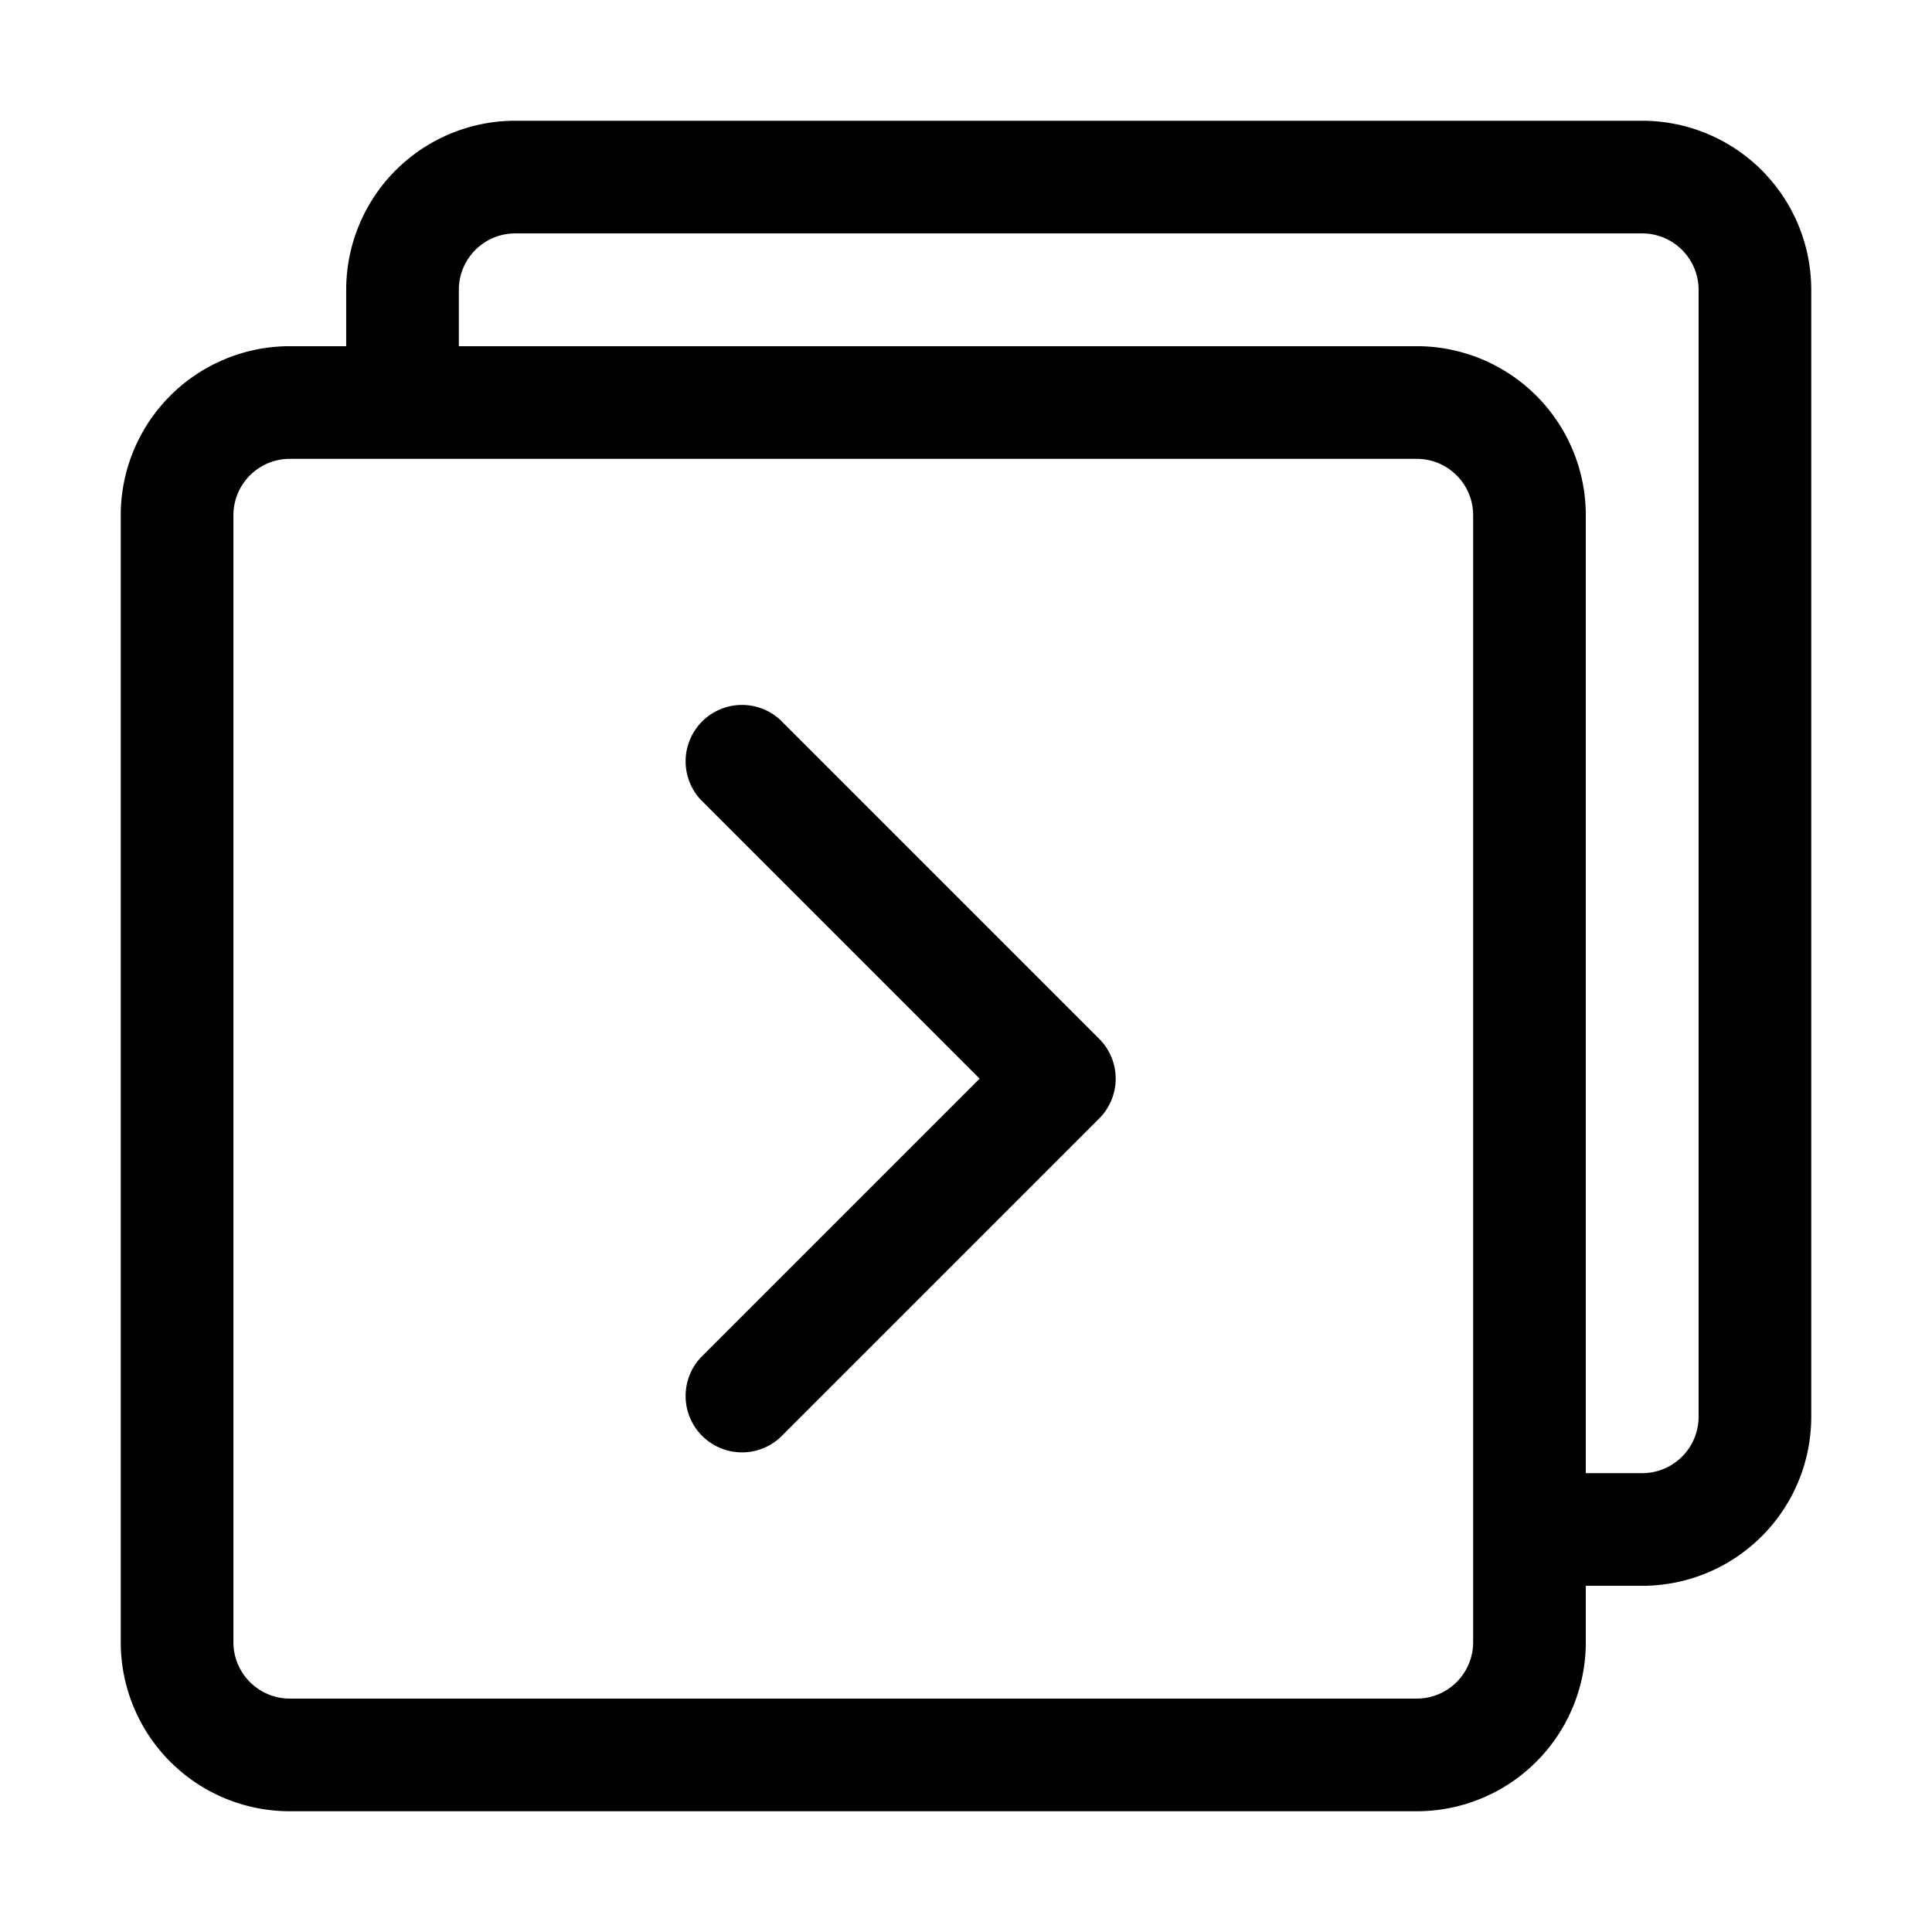
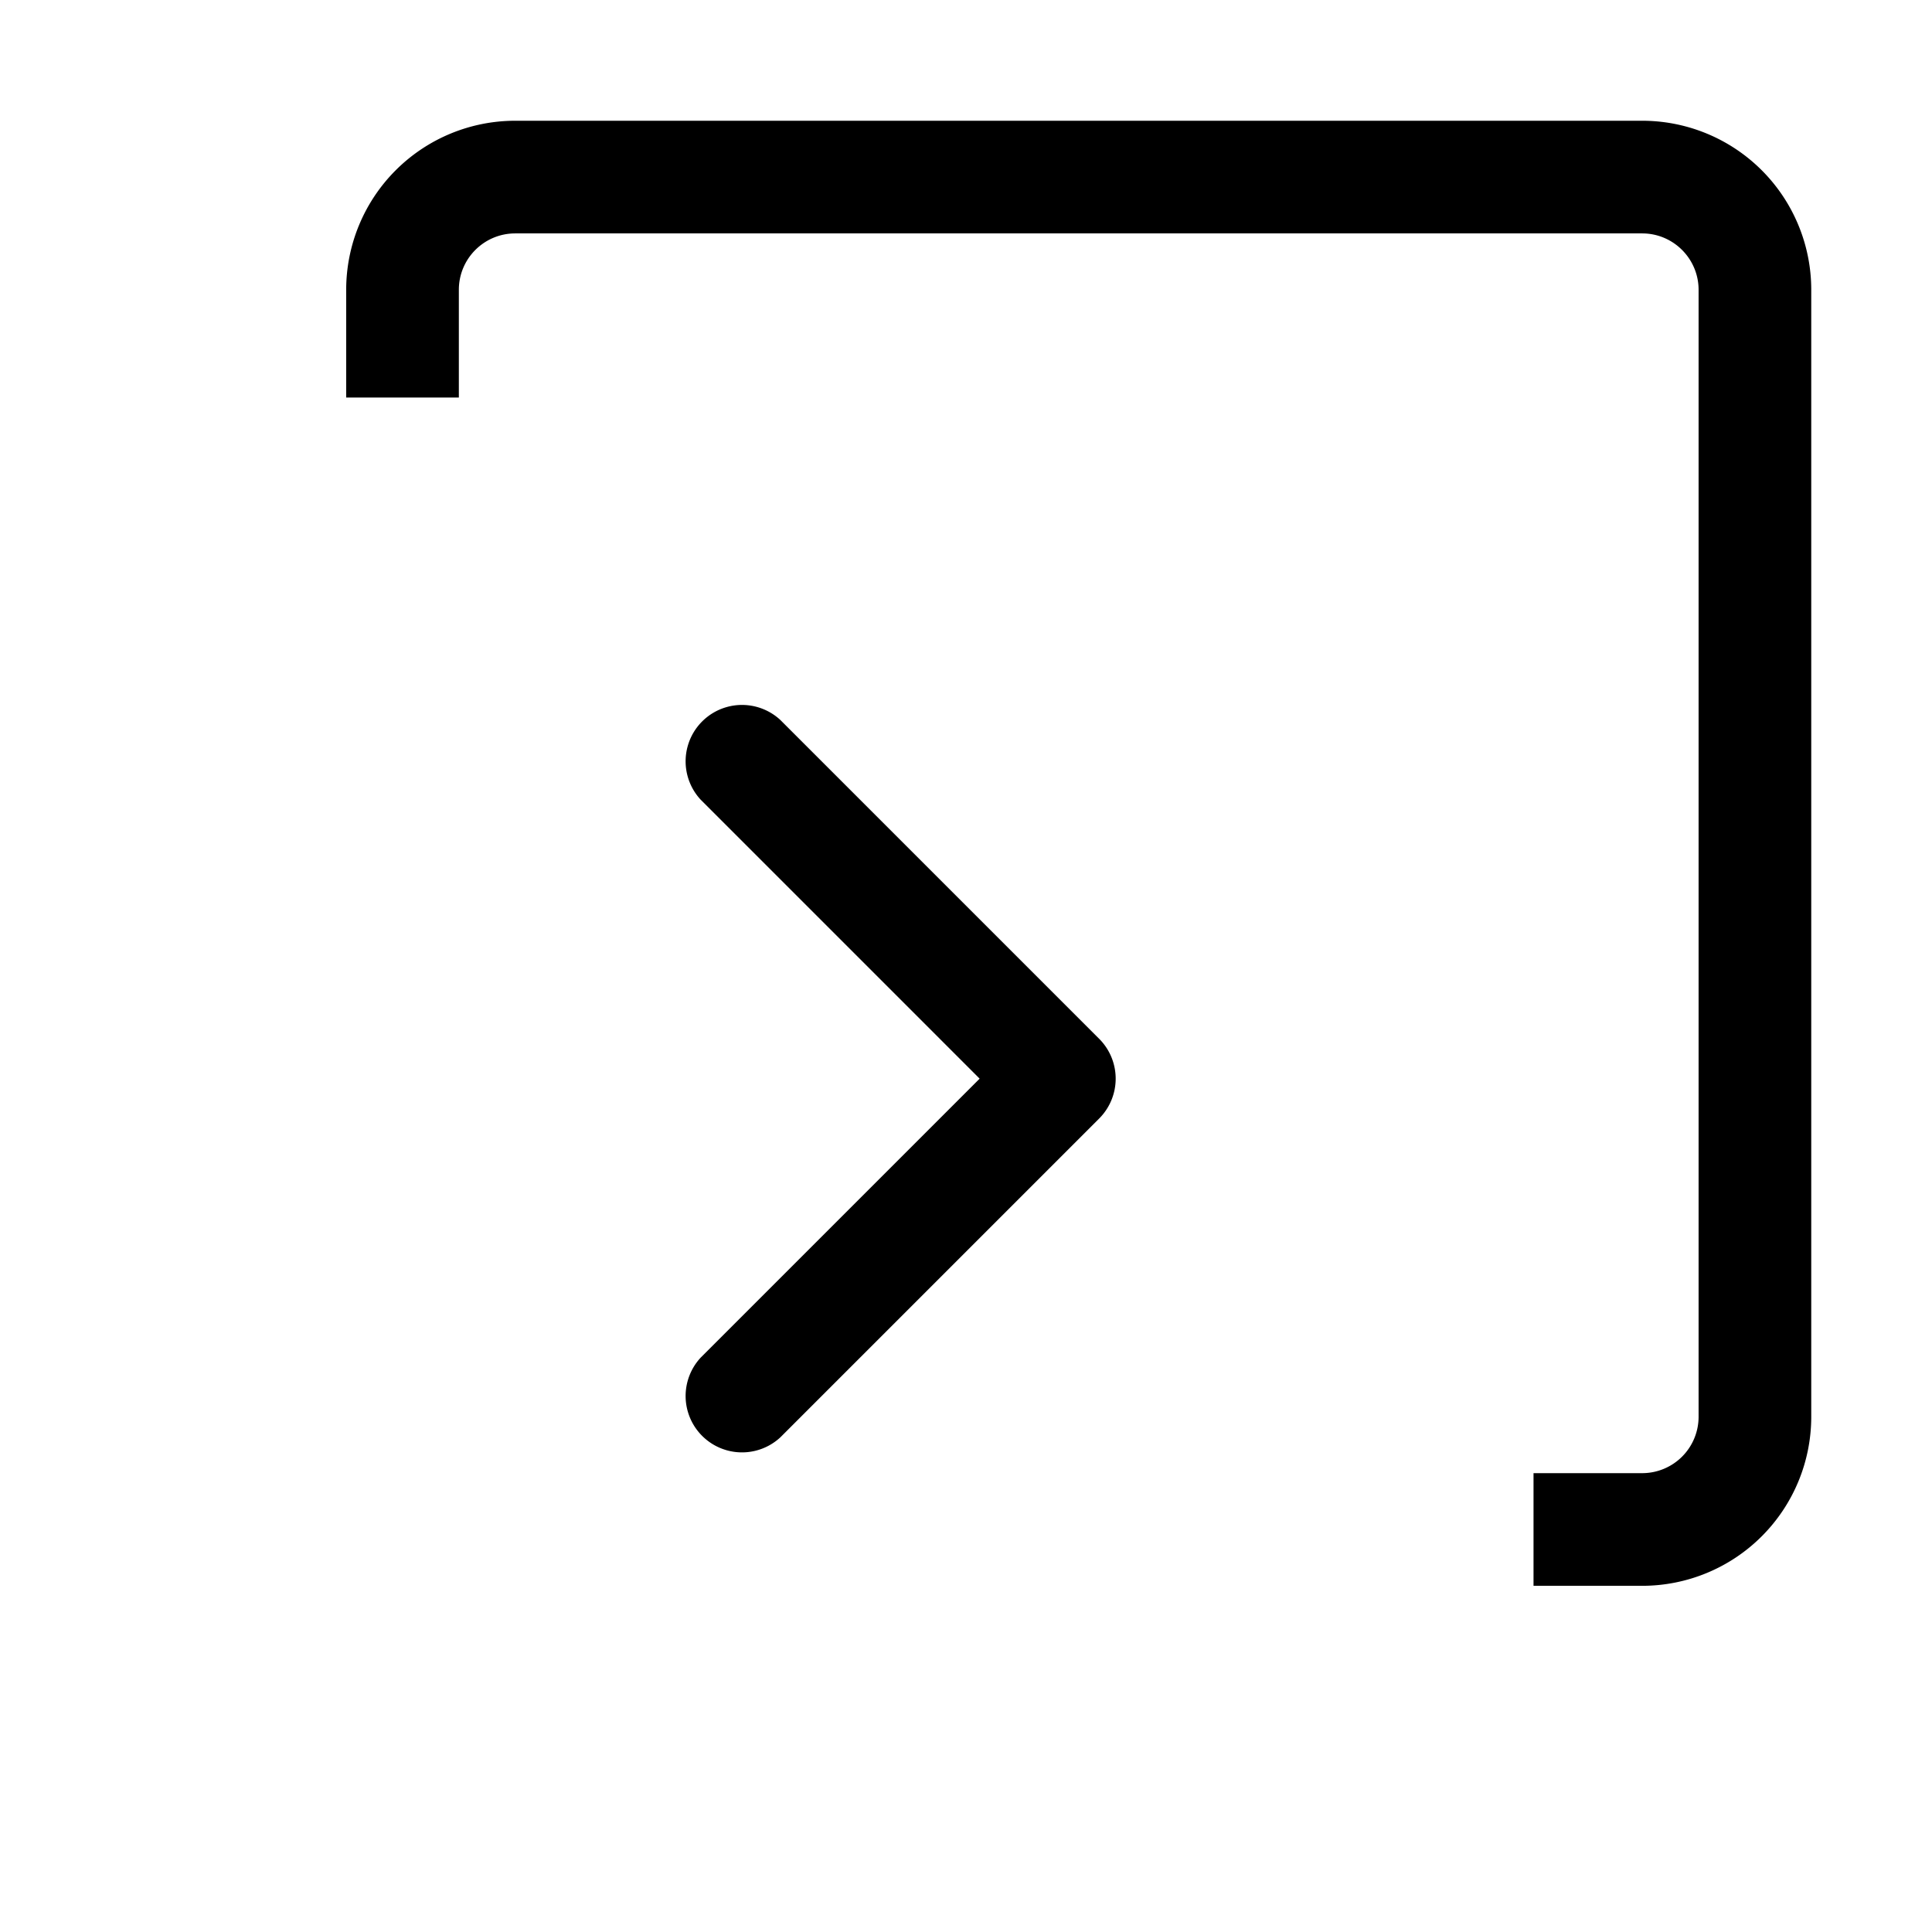
<svg xmlns="http://www.w3.org/2000/svg" width="100%" height="100%" viewBox="0 0 16 16">
  <defs>
    <filter id="a">
      <feColorMatrix in="SourceGraphic" values="0 0 0 0 0.192 0 0 0 0 0.463 0 0 0 0 0.722 0 0 0 1 0" />
    </filter>
  </defs>
  <g fill-rule="nonzero" filter="url(#a)">
    <path d="M3.8 3.292V2.4c0-.258.209-.467.467-.467H13.6c.258 0 .467.21.467.467v9.333a.467.467 0 0 1-.467.467h-.9v.933h.9a1.4 1.4 0 0 0 1.4-1.4V2.4A1.4 1.4 0 0 0 13.6 1H4.267a1.4 1.4 0 0 0-1.4 1.4v.892H3.8z" />
-     <path d="M2.4 2.867h9.333a1.4 1.4 0 0 1 1.4 1.4V13.6a1.4 1.4 0 0 1-1.4 1.4H2.4A1.4 1.4 0 0 1 1 13.6V4.267a1.4 1.4 0 0 1 1.4-1.4zm0 .933a.467.467 0 0 0-.467.467V13.6c0 .258.21.467.467.467h9.333a.467.467 0 0 0 .467-.467V4.267a.467.467 0 0 0-.467-.467H2.4z" />
    <path d="M8.113 8.933l-2.31 2.31a.467.467 0 0 0 .66.66l2.64-2.64a.467.467 0 0 0 0-.66l-2.64-2.64a.467.467 0 0 0-.66.66l2.31 2.31z" />
  </g>
</svg>